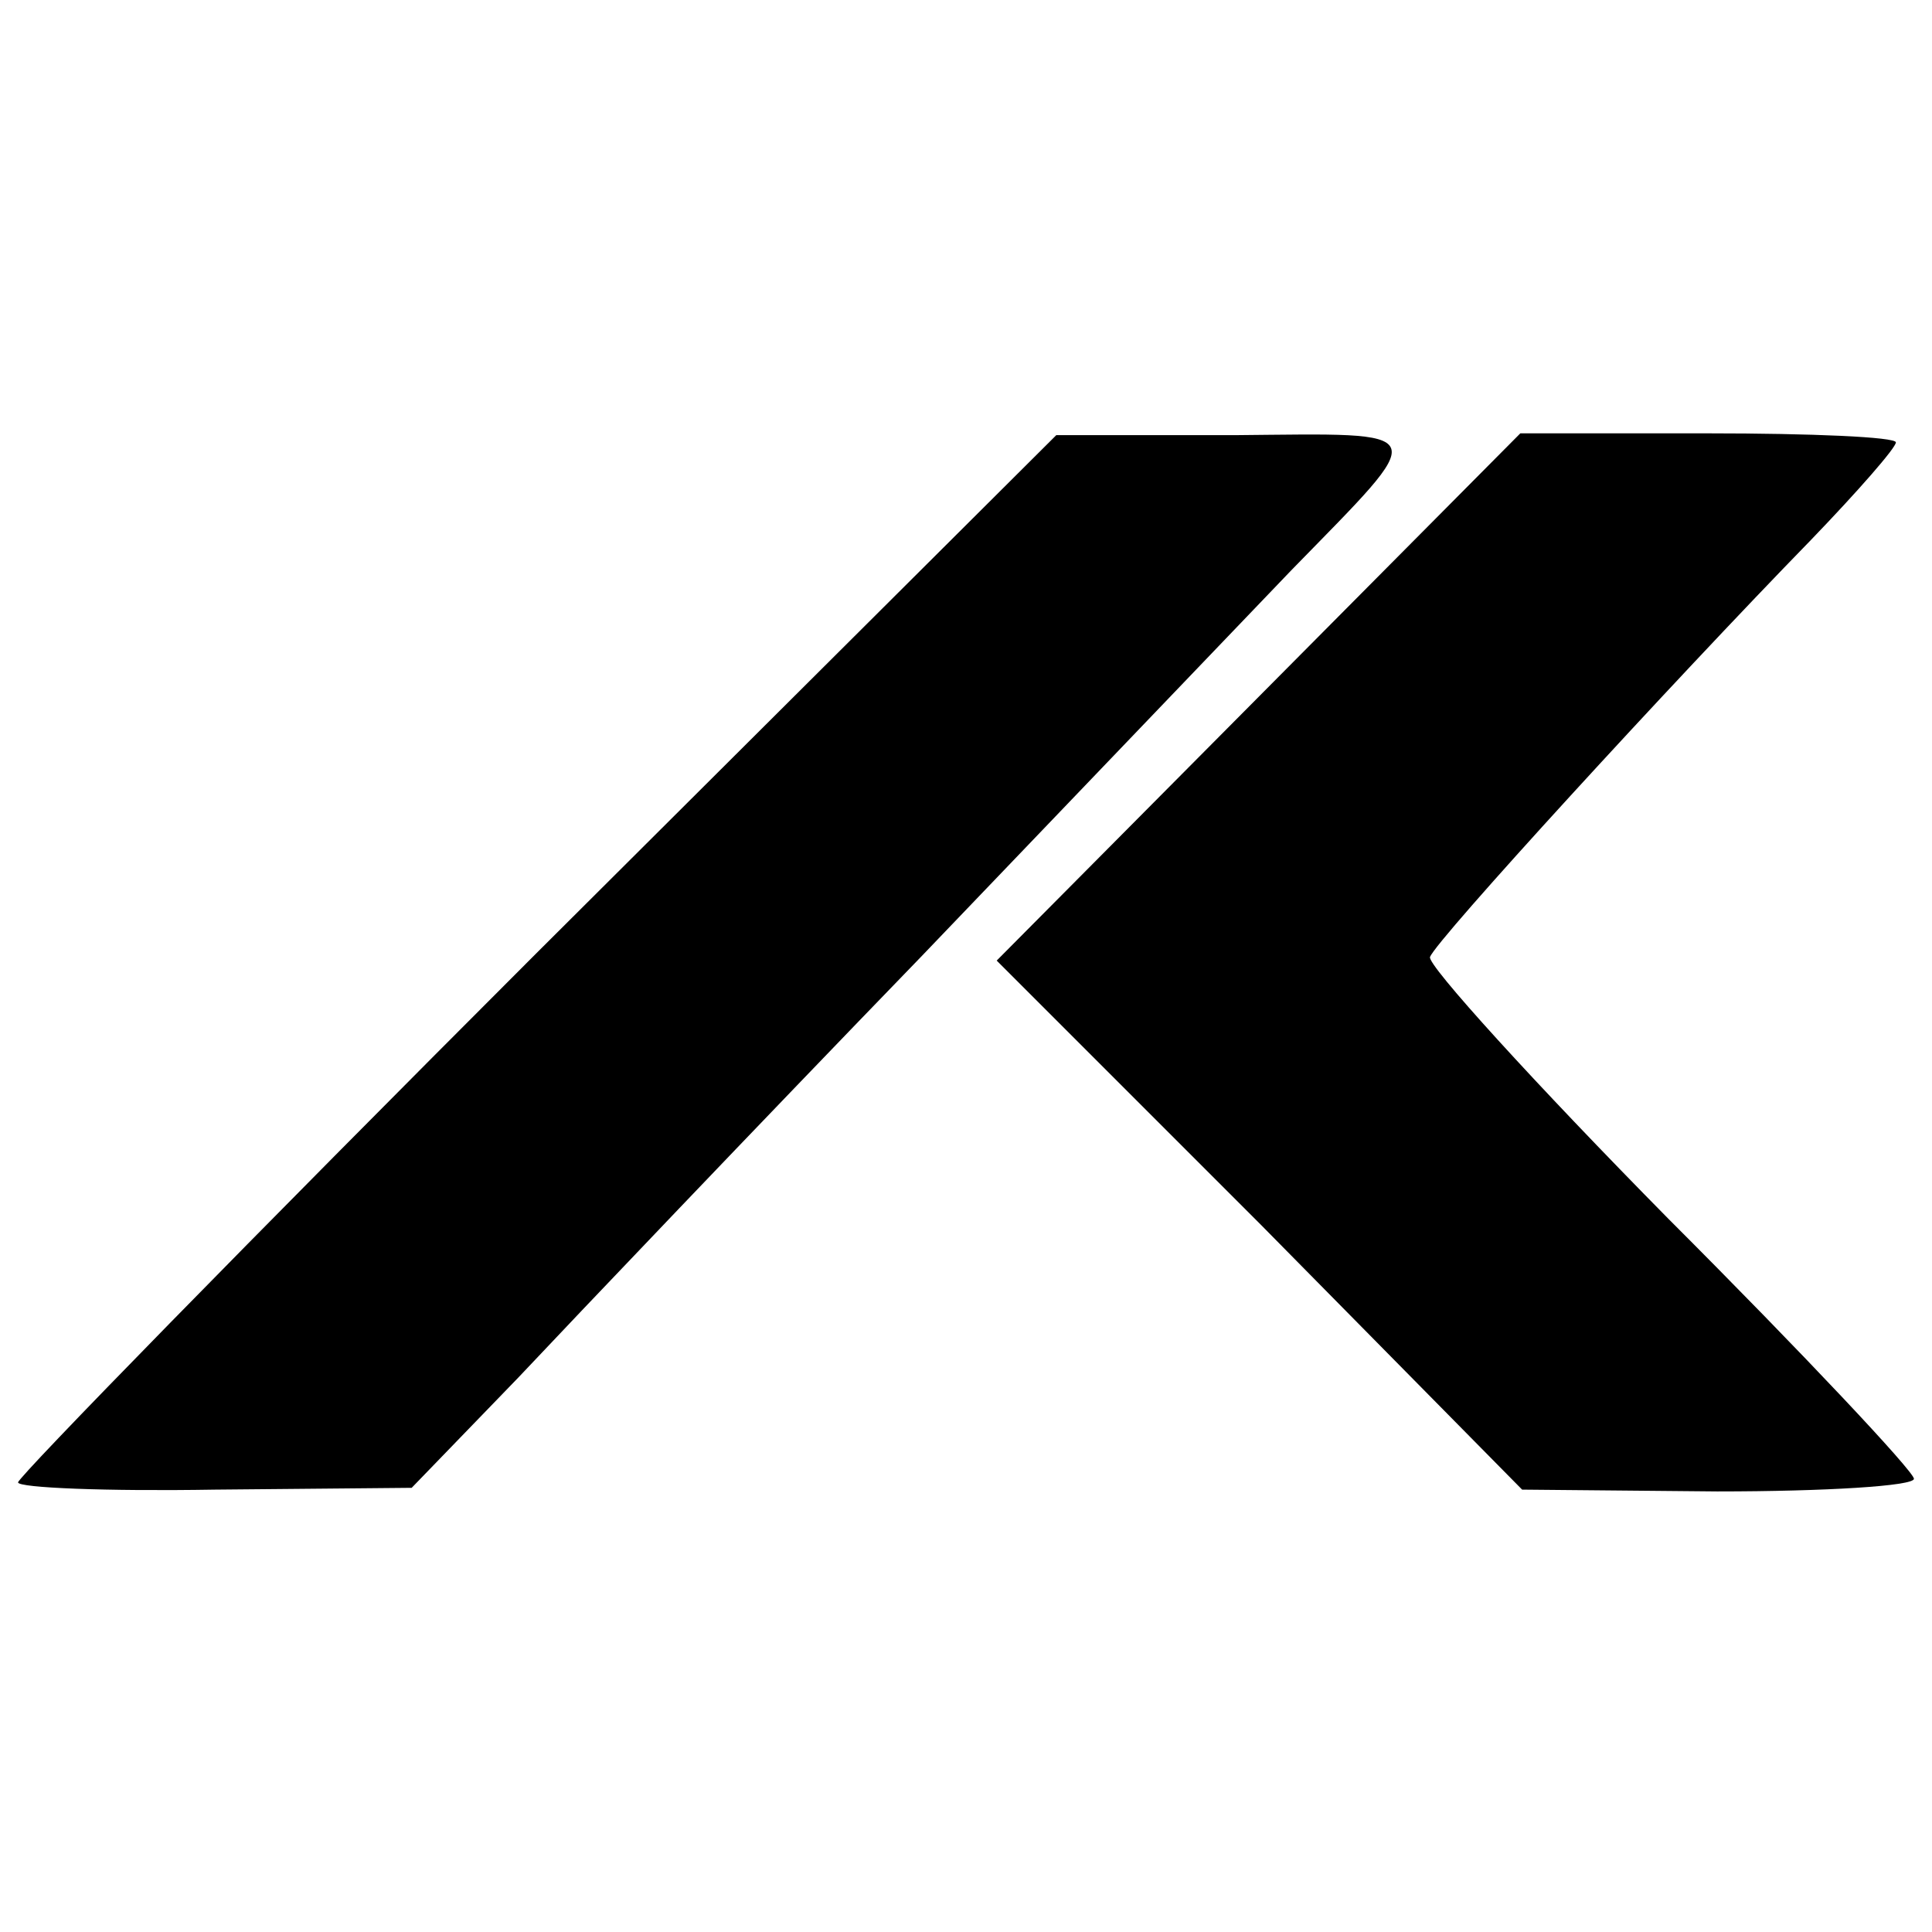
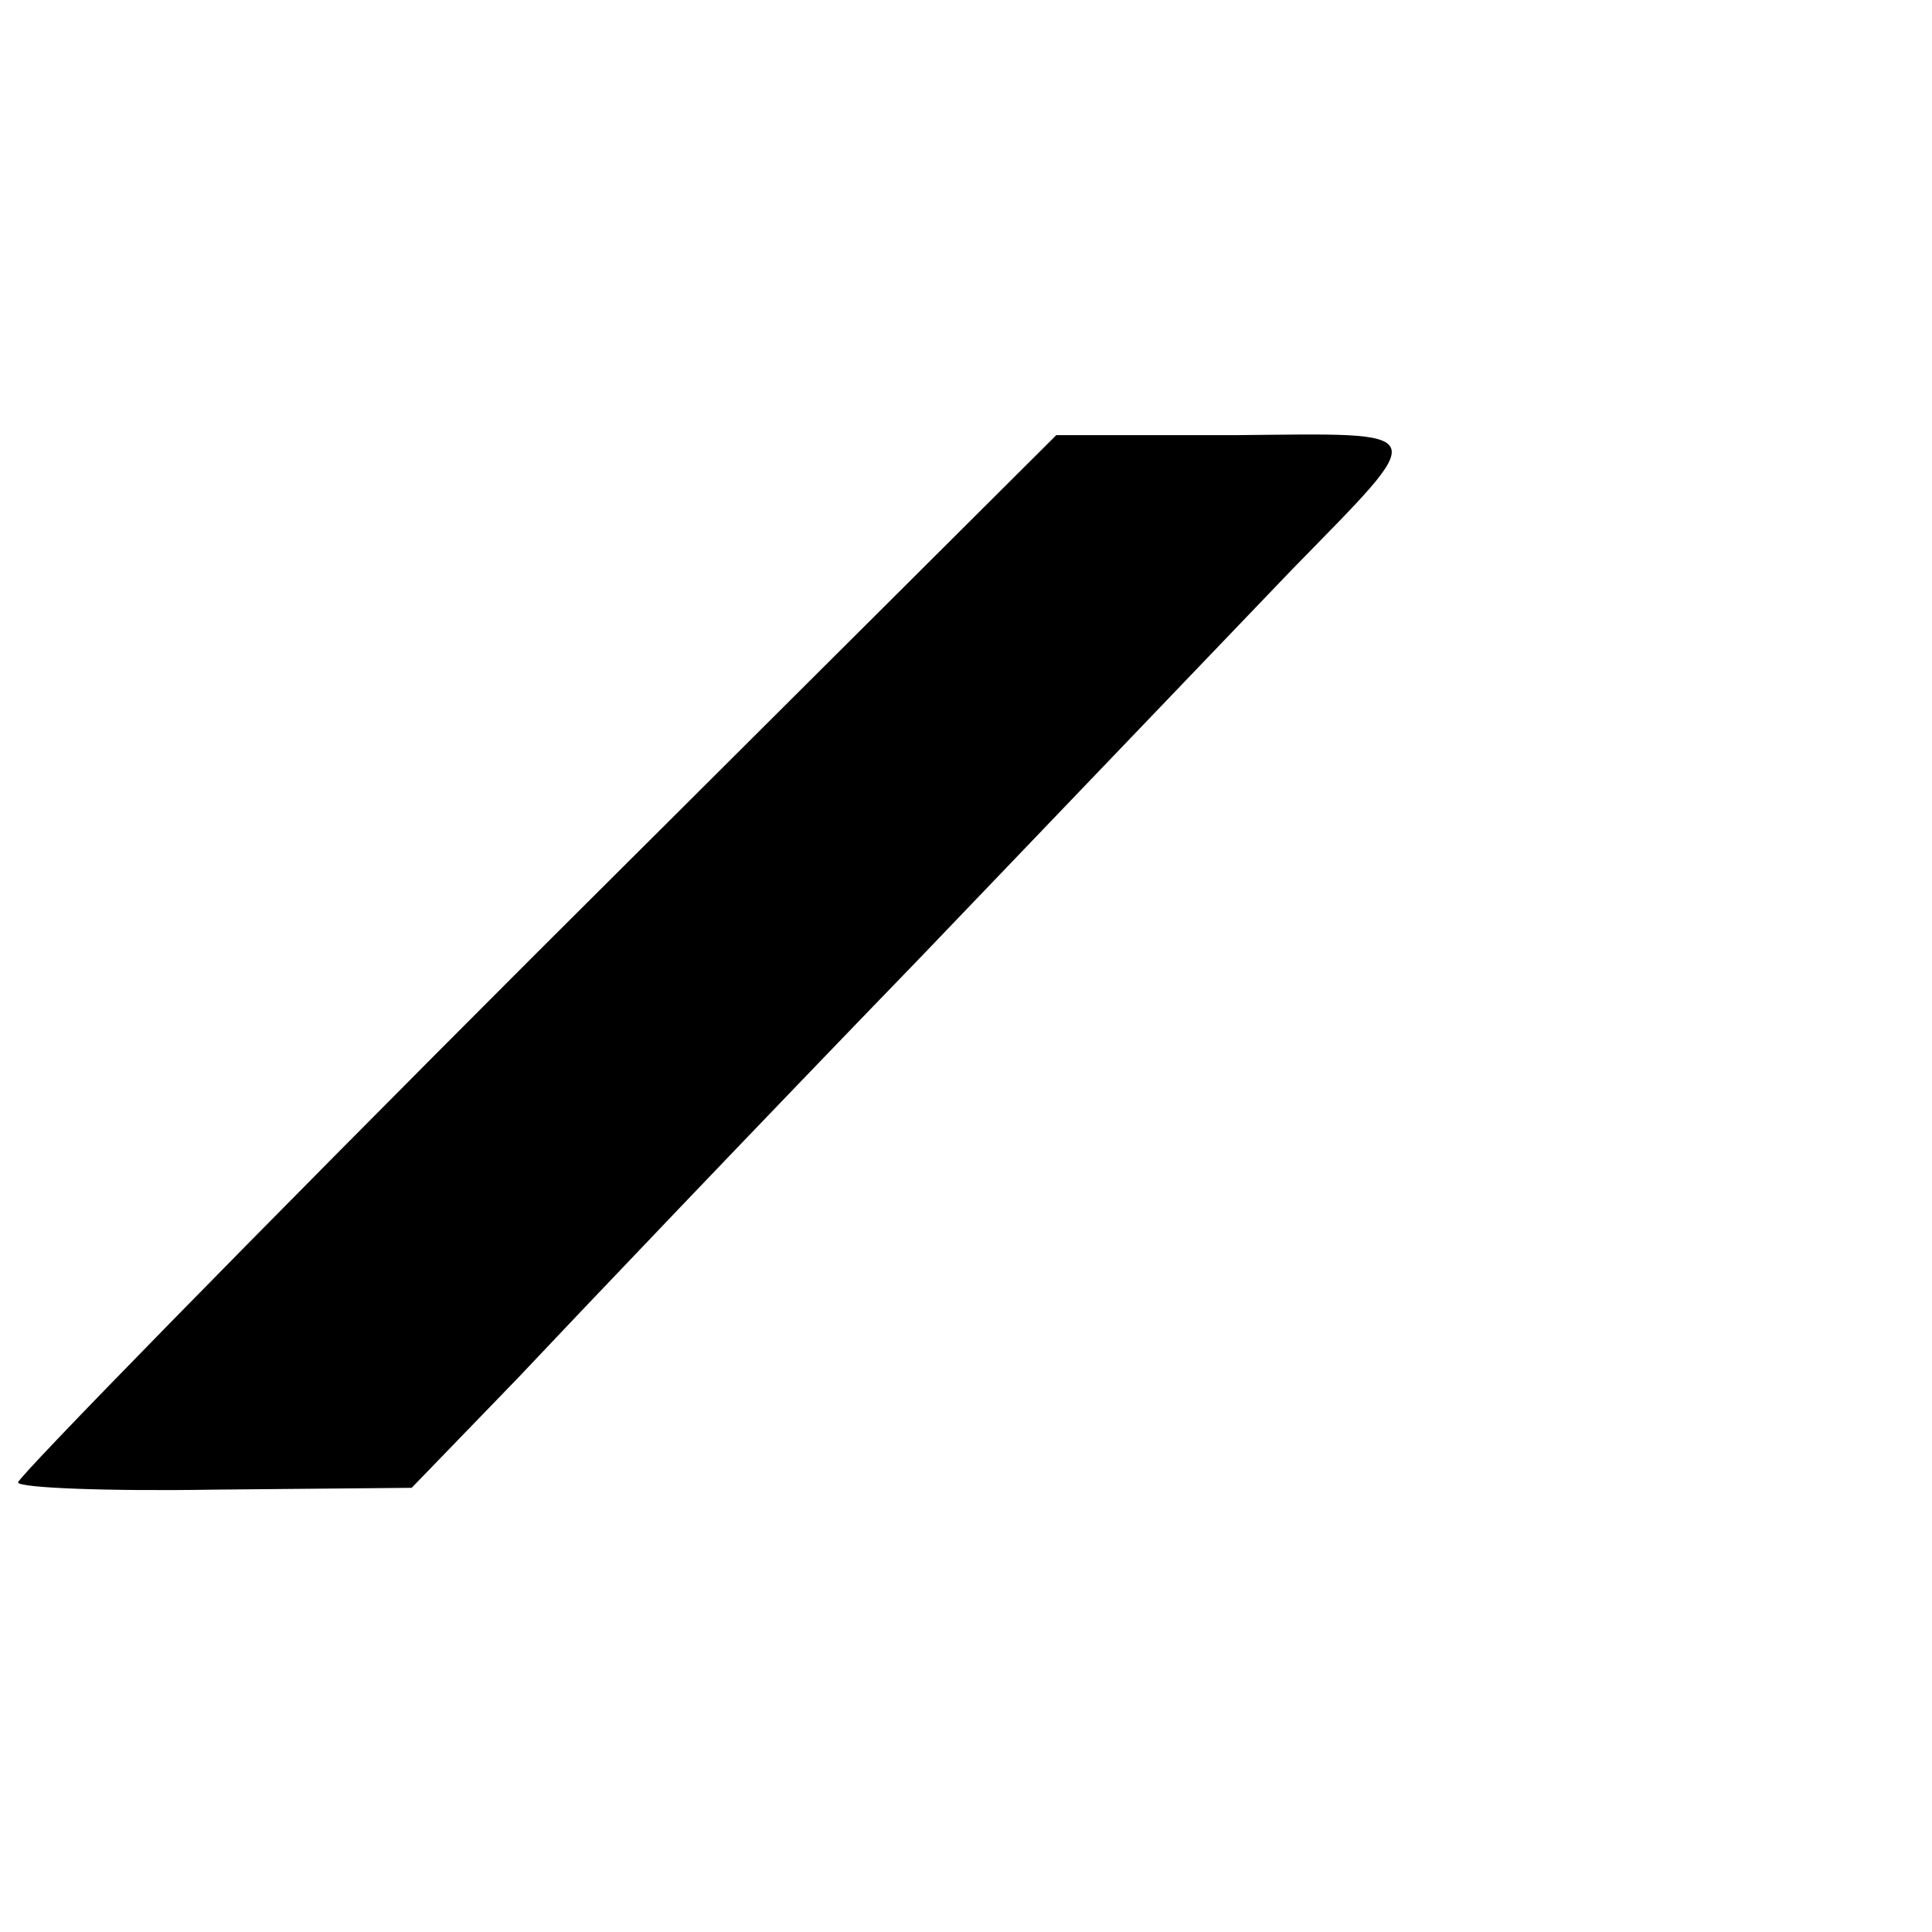
<svg xmlns="http://www.w3.org/2000/svg" version="1.0" width="107pt" height="107pt" viewBox="0 0 107 107" preserveAspectRatio="xMidYMid meet">
  <g transform="translate(0,107) scale(0.1,-0.1)" fill="#000000" stroke="none">
    <path d="M297 542 c-158 -158 -287 -290 -287 -293 0 -3 49 -5 109 -4 l109 1 59 61 c32 34 132 139 223 233 91 95 183 191 205 214 78 80 80 76 -31 75 l-99 0 -288 -287z" />
-     <path d="M697 684 l-145 -146 146 -146 145 -147 108 -1 c60 0 109 3 109 7 0 4 -61 69 -136 144 -74 75 -134 141 -132 145 3 9 134 152 211 231 26 27 47 51 47 54 0 3 -47 5 -104 5 l-104 0 -145 -146z" />
  </g>
</svg>